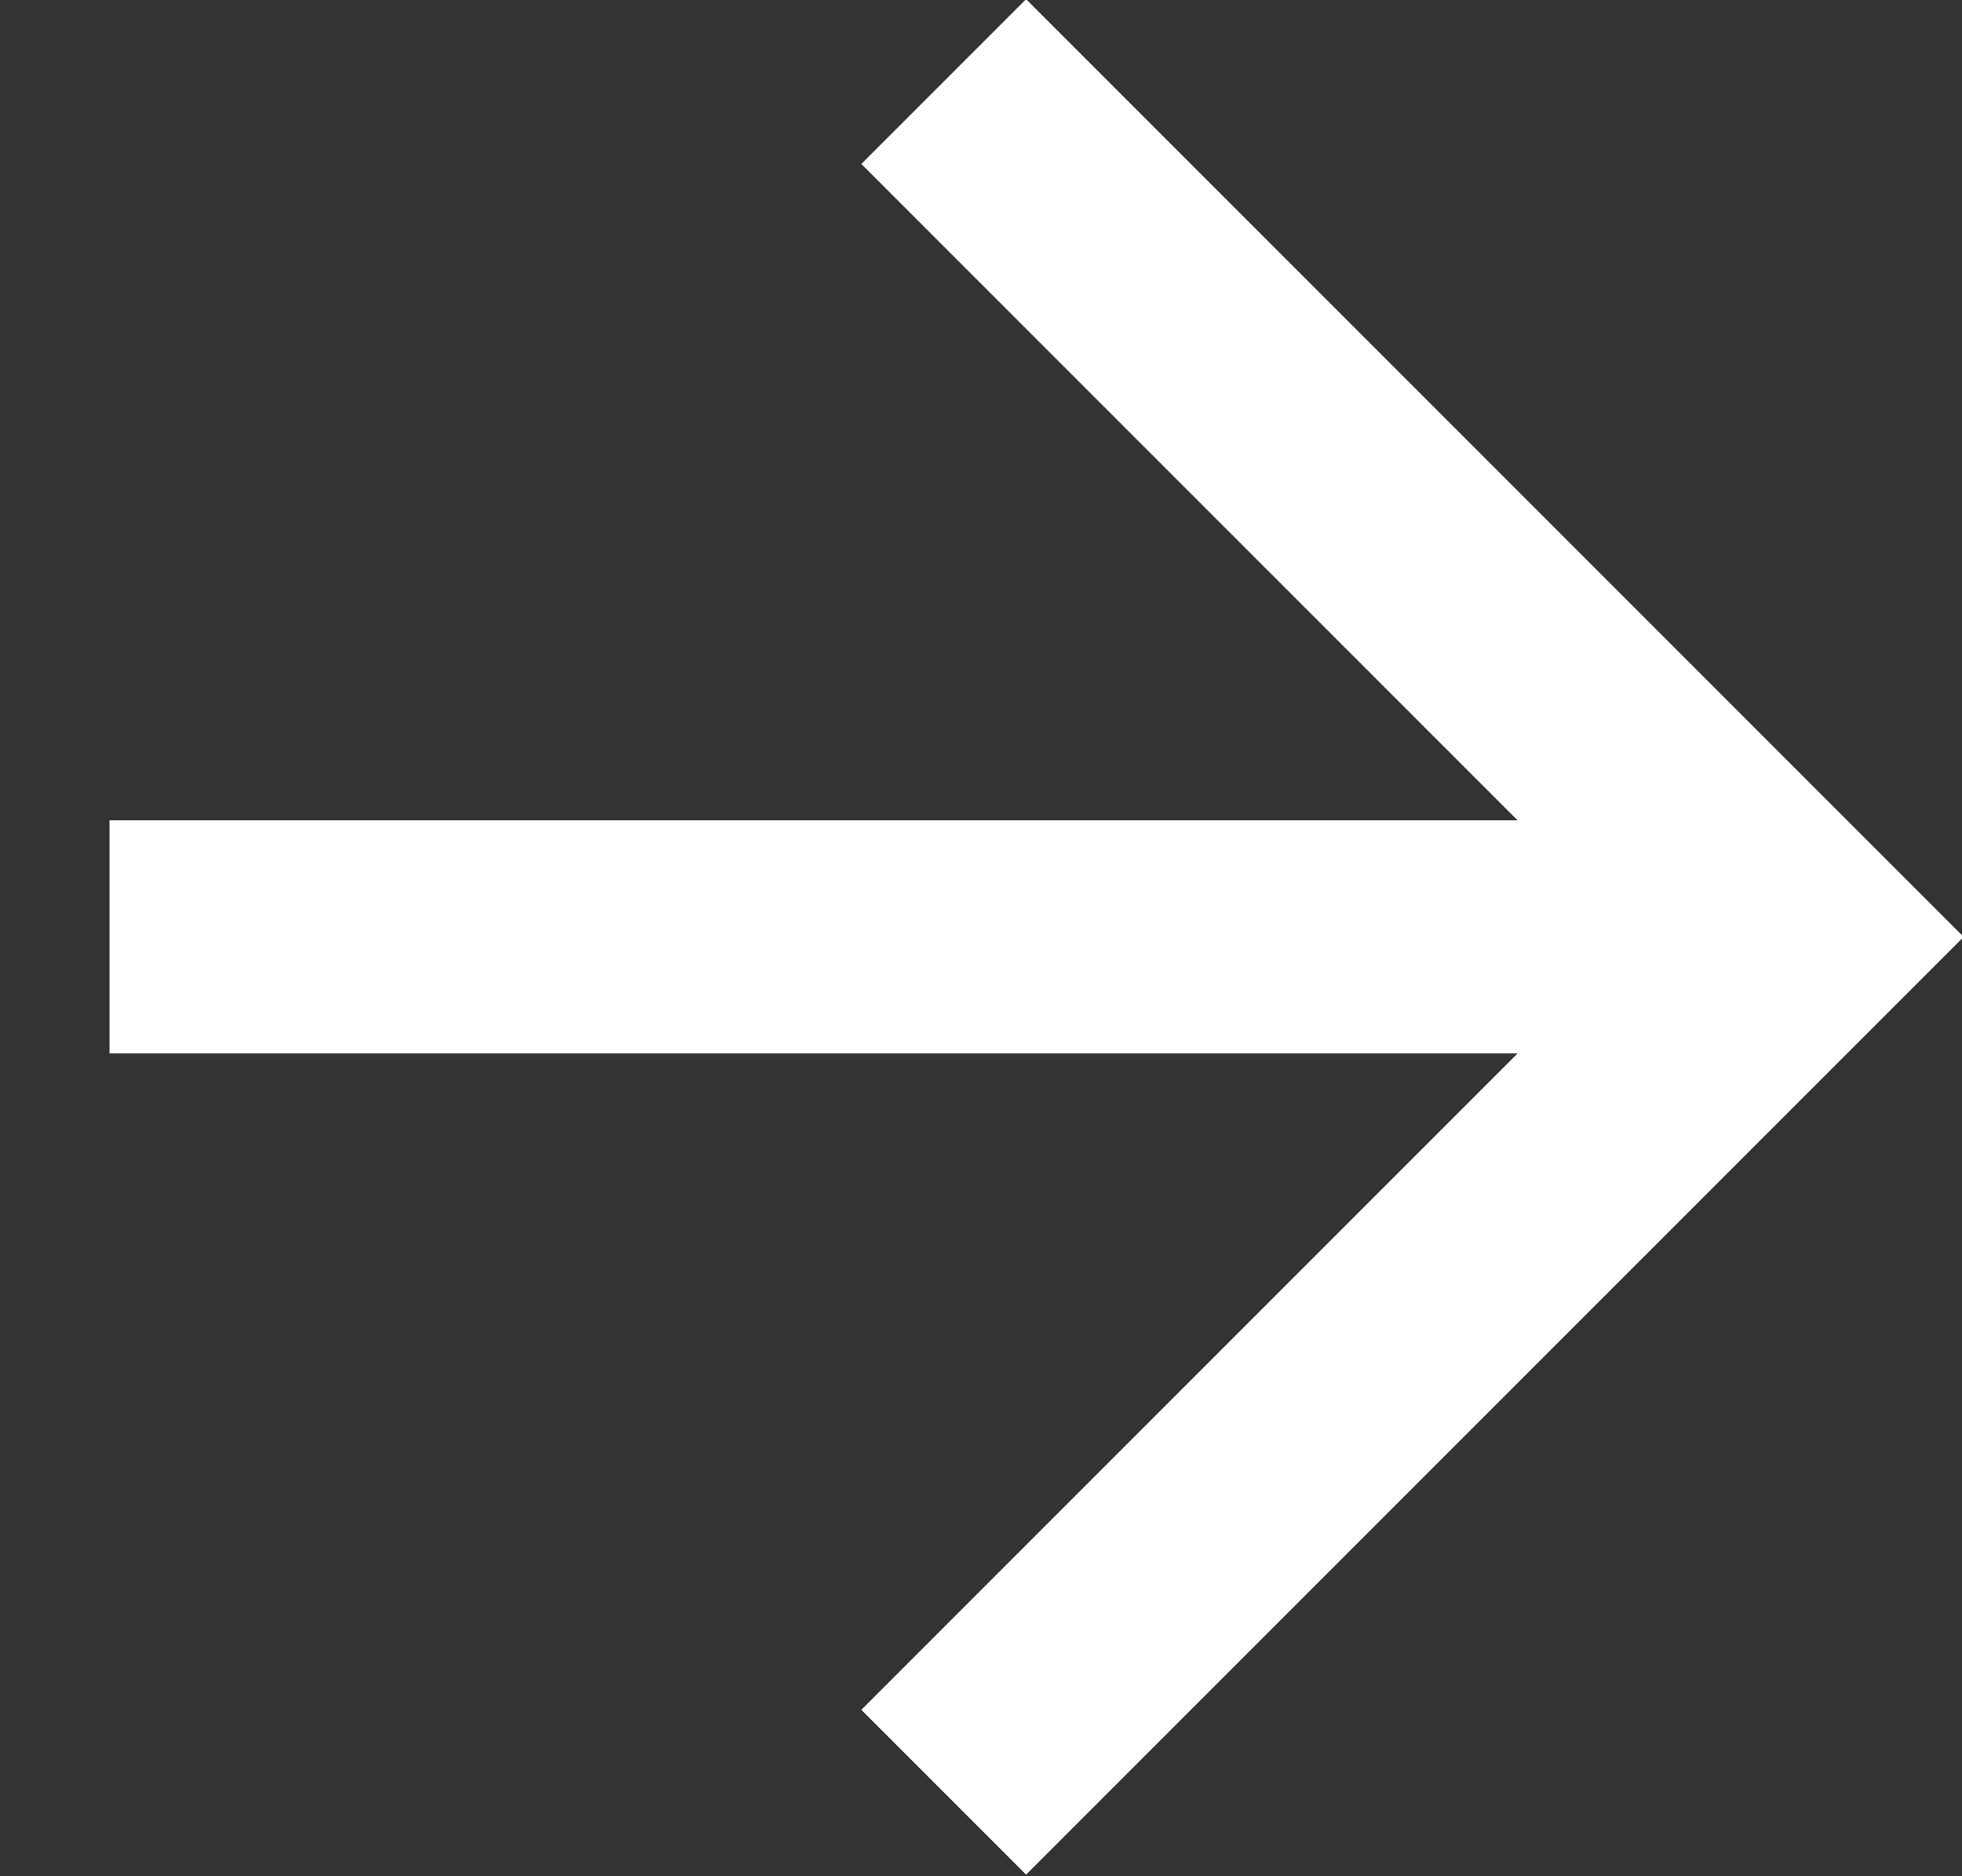
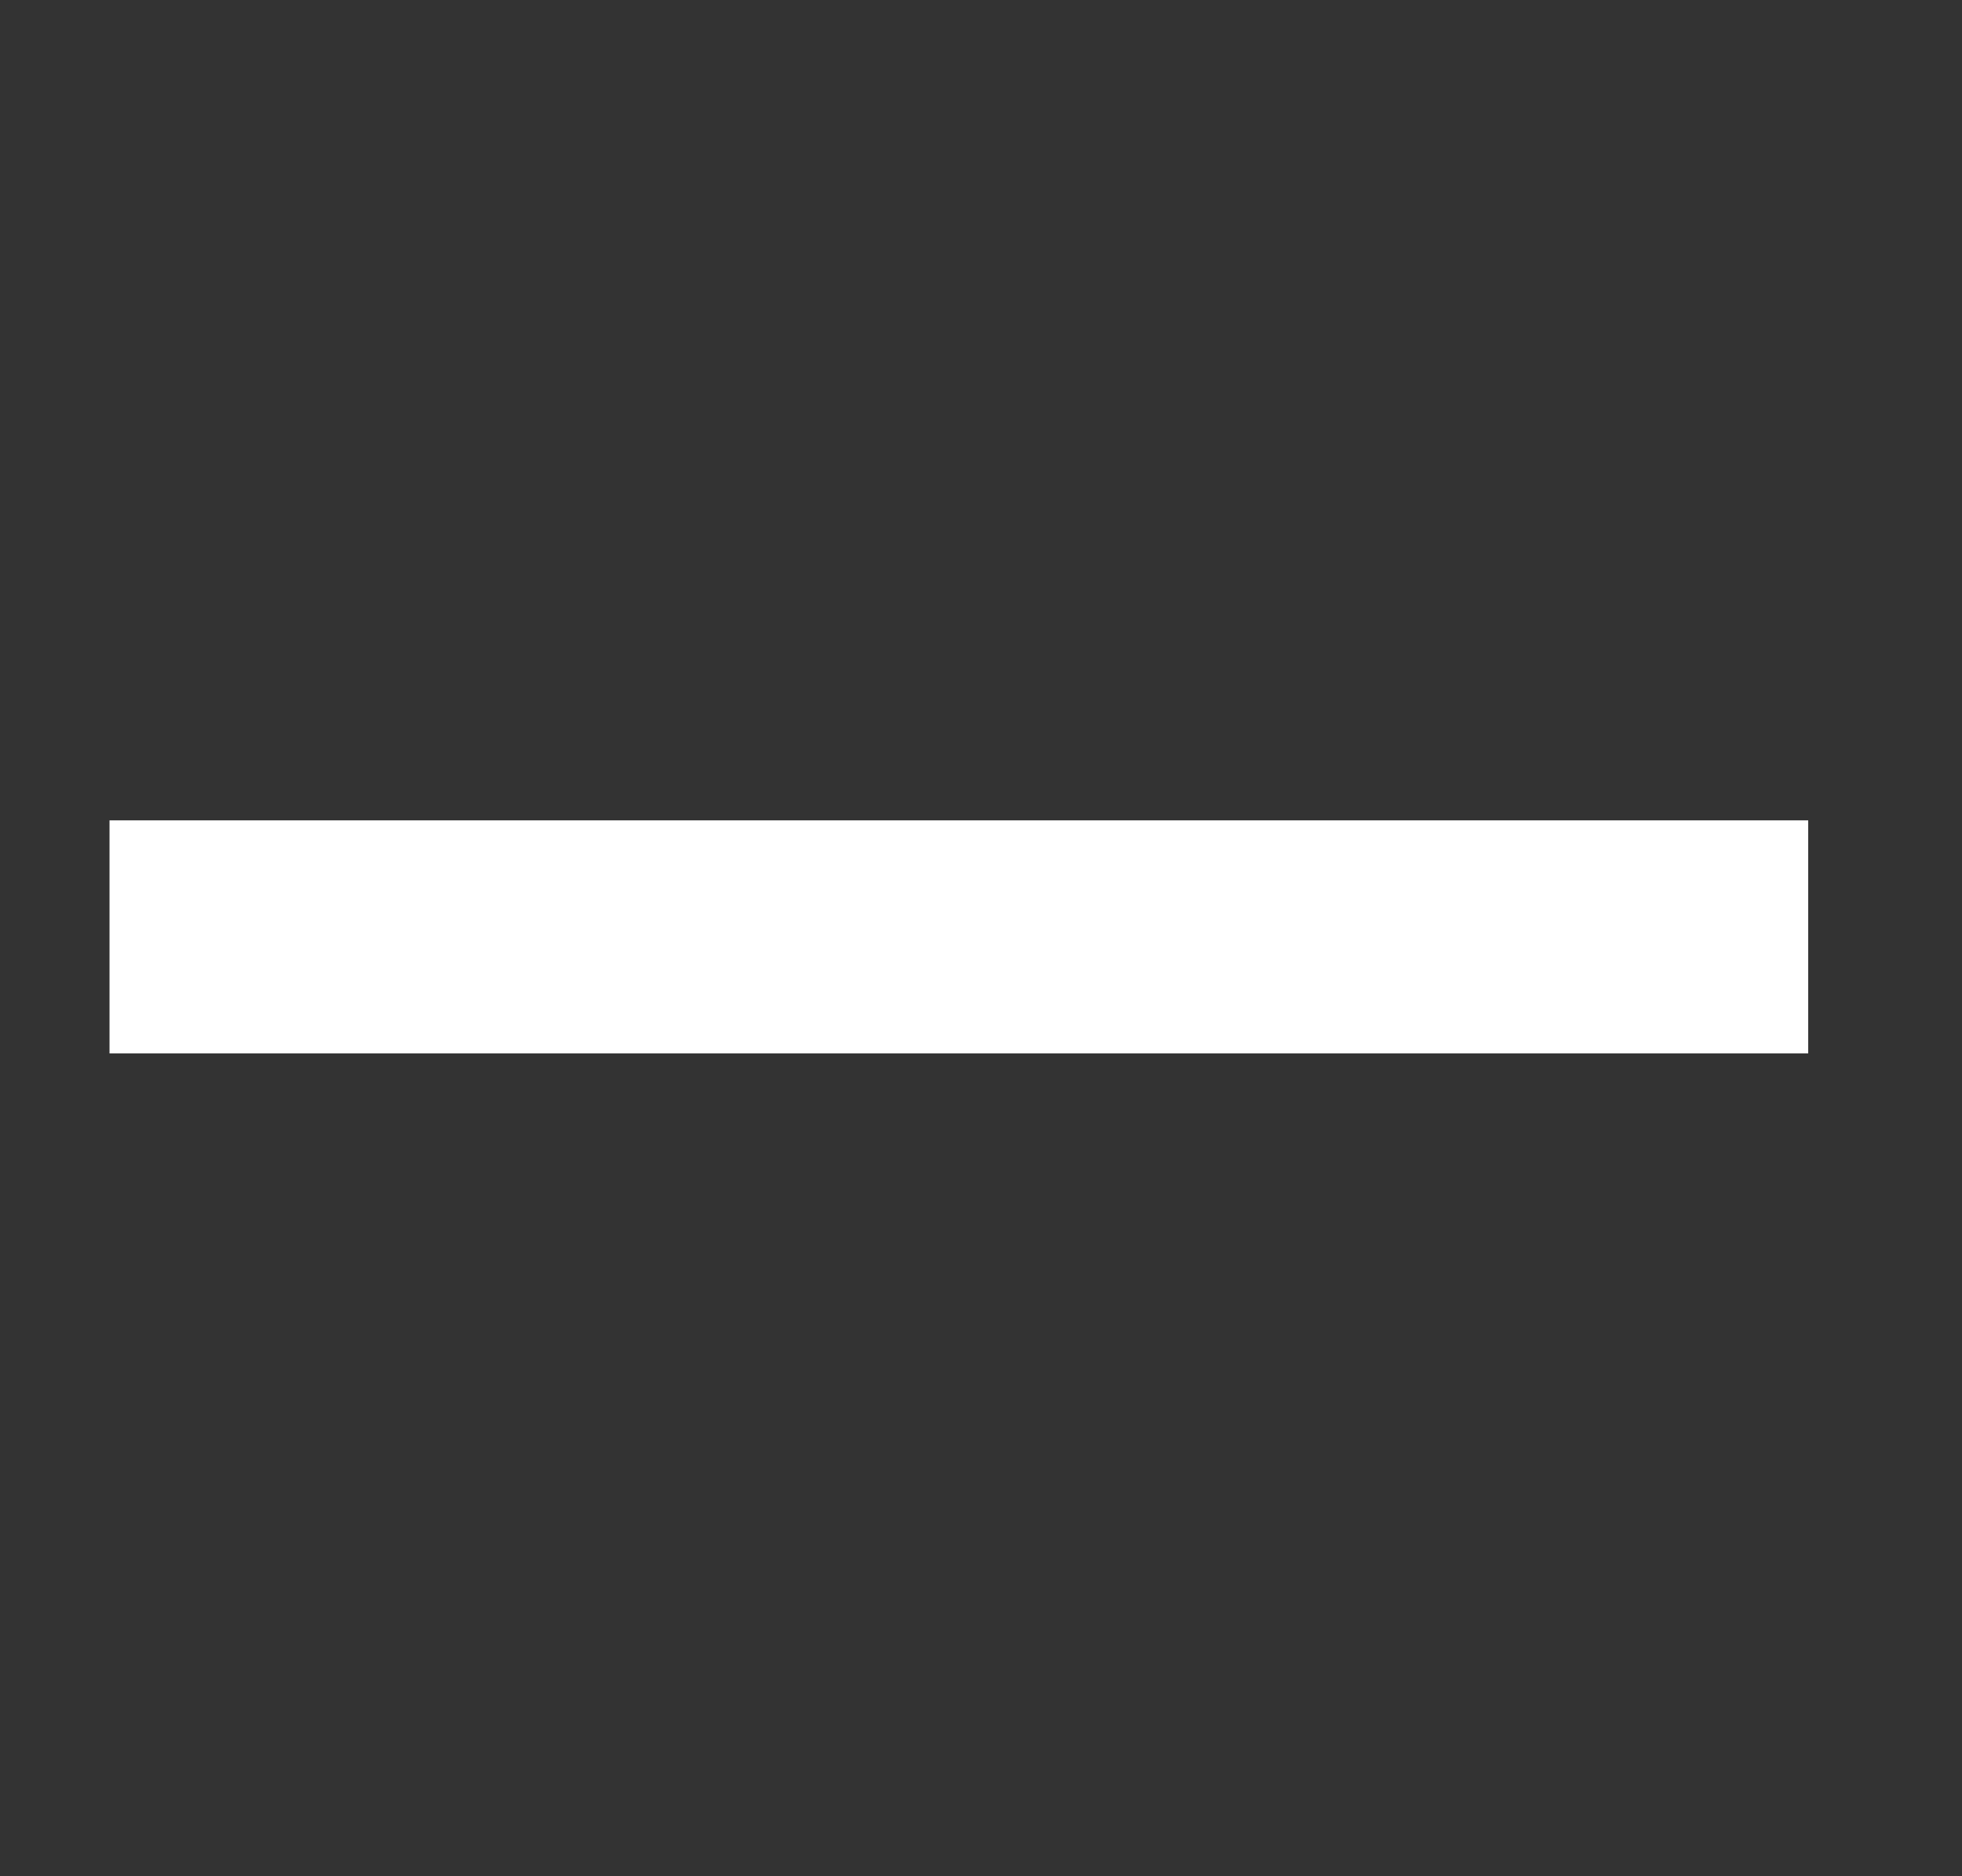
<svg xmlns="http://www.w3.org/2000/svg" version="1.1" id="Layer_1" x="0px" y="0px" viewBox="0 0 84.2 80.5" style="enable-background:new 0 0 84.2 80.5;" xml:space="preserve">
  <rect x="0" y="0" width="84.2" height="80.5" fill="#333333" stroke="none" />
  <style type="text/css">
	.st0{fill:none;stroke:#FFFFFF;stroke-width:10;stroke-miterlimit:10;}
</style>
  <g>
-     <polyline class="st0" points="40.5,3.5 77.2,40.2 40.5,76.9  " />
    <line class="st0" x1="77.6" y1="40.2" x2="4.7" y2="40.2" />
  </g>
</svg>